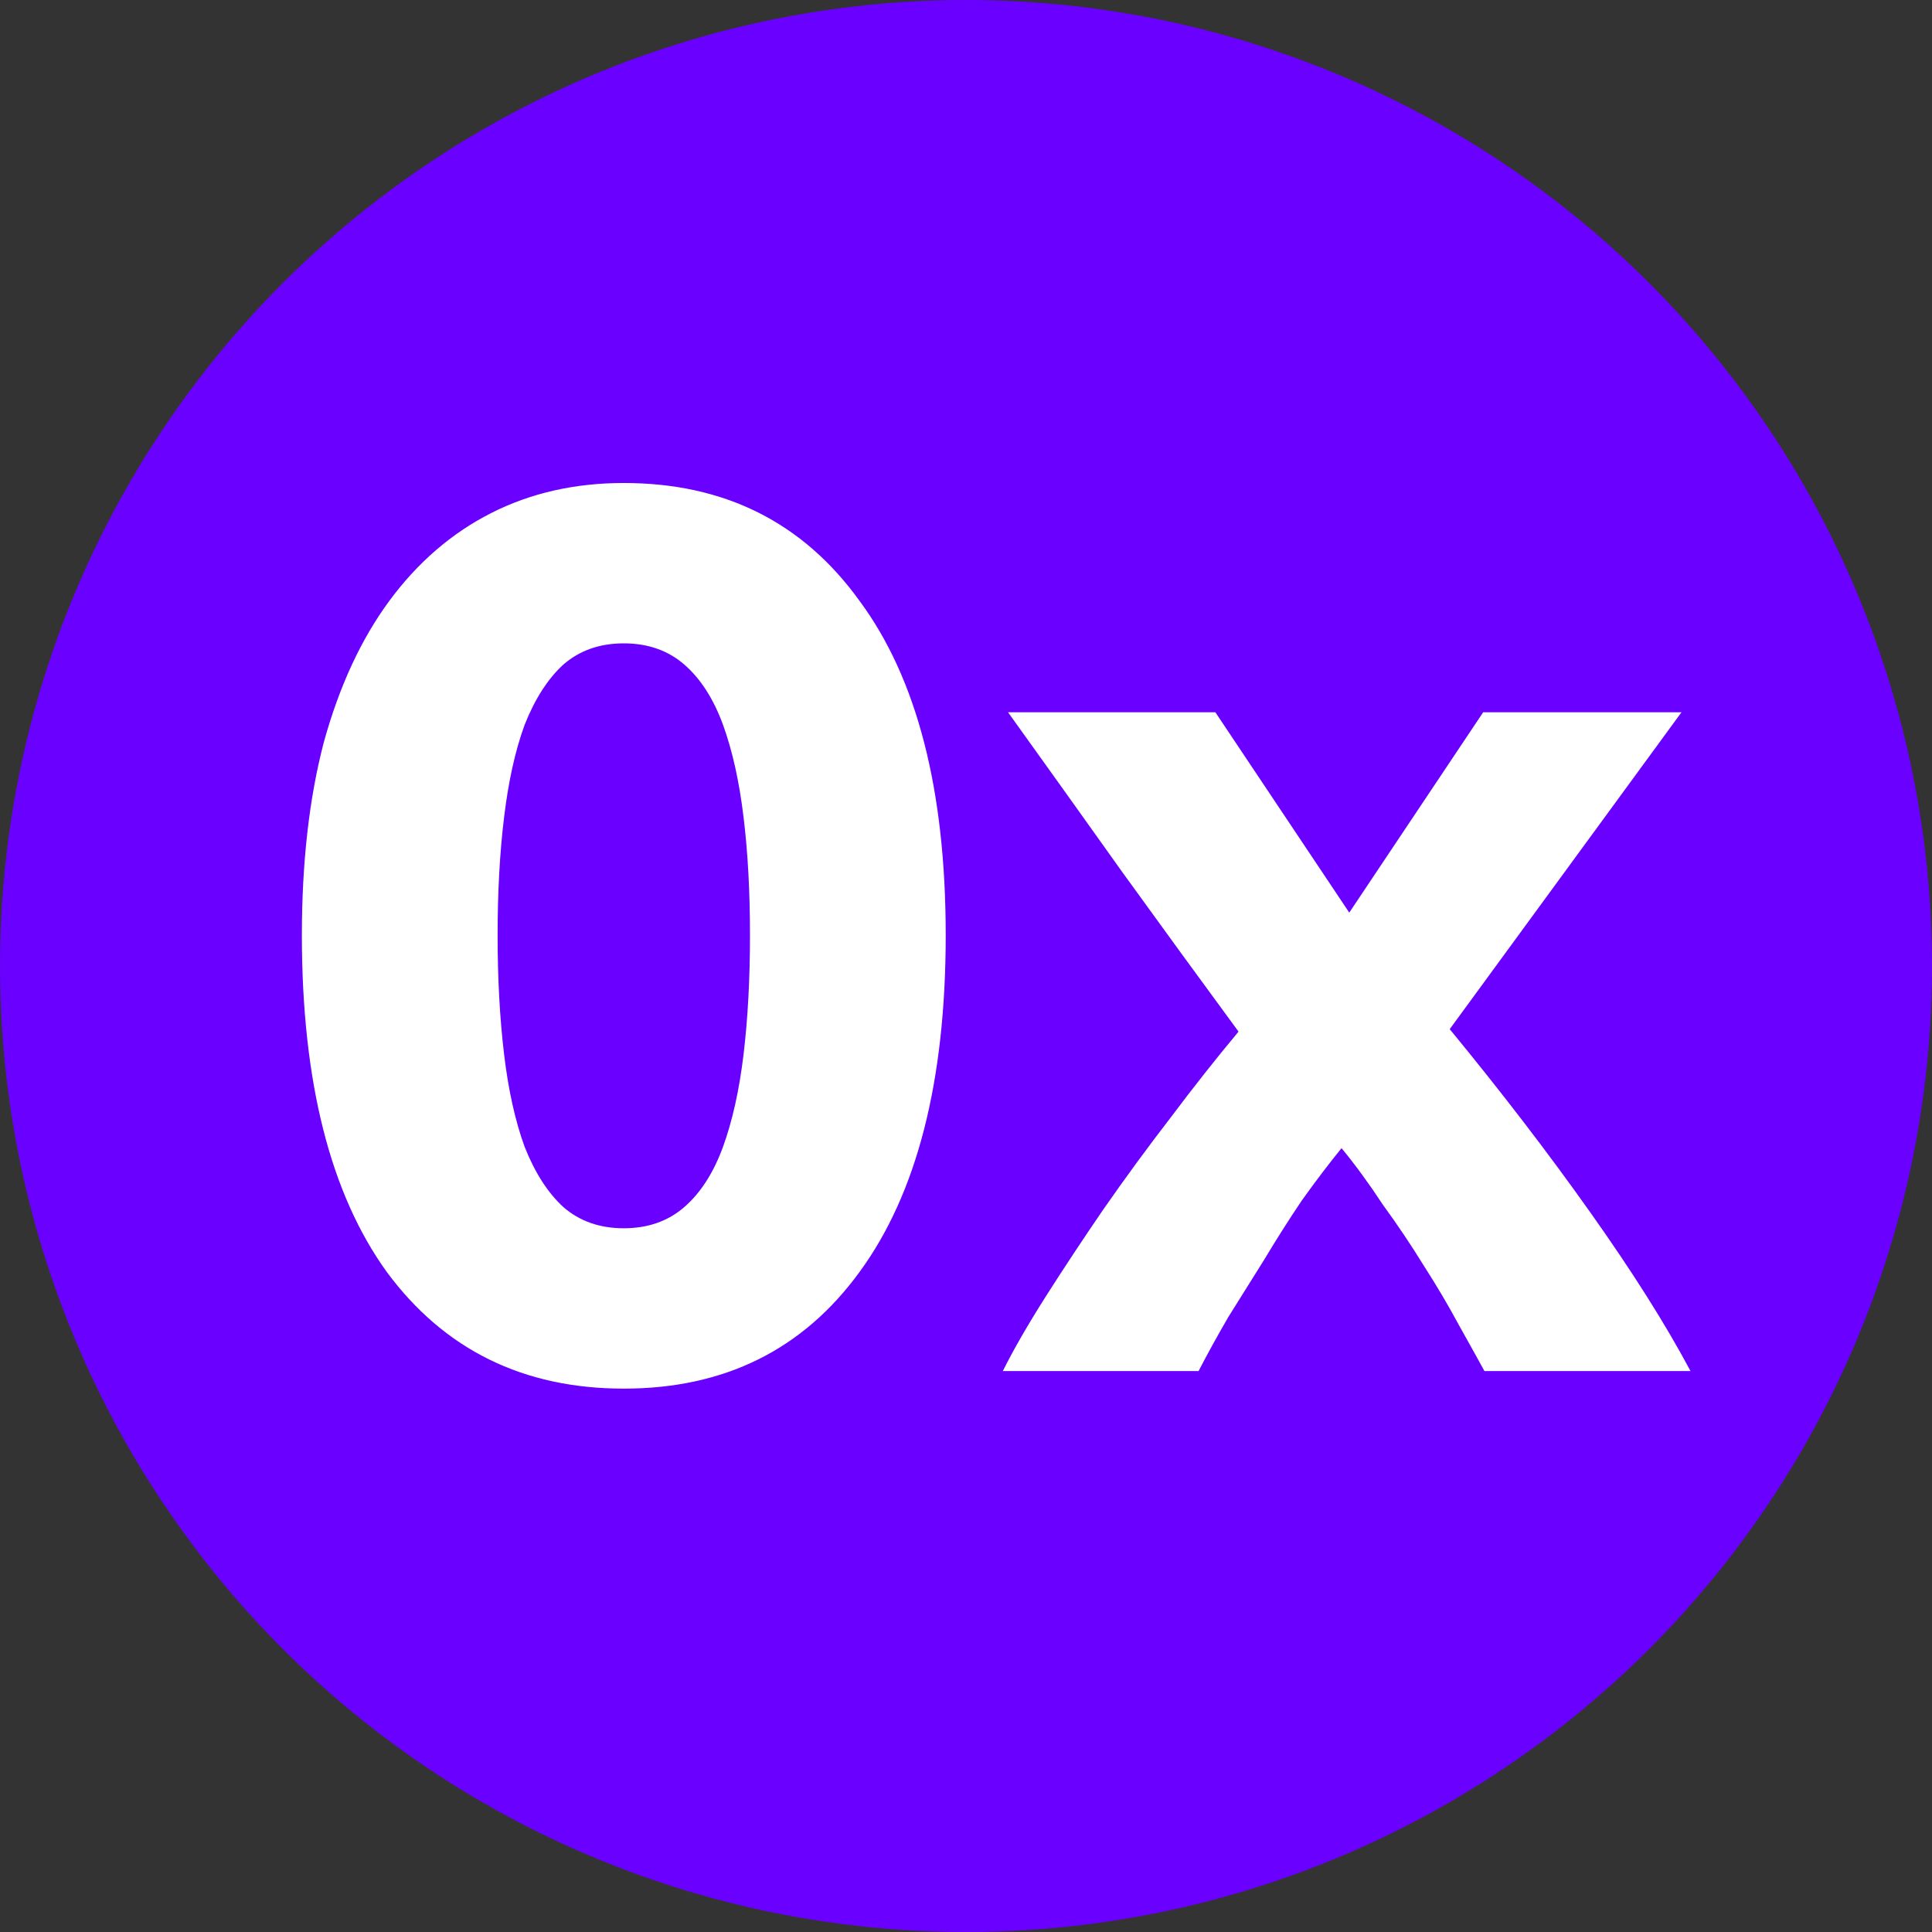
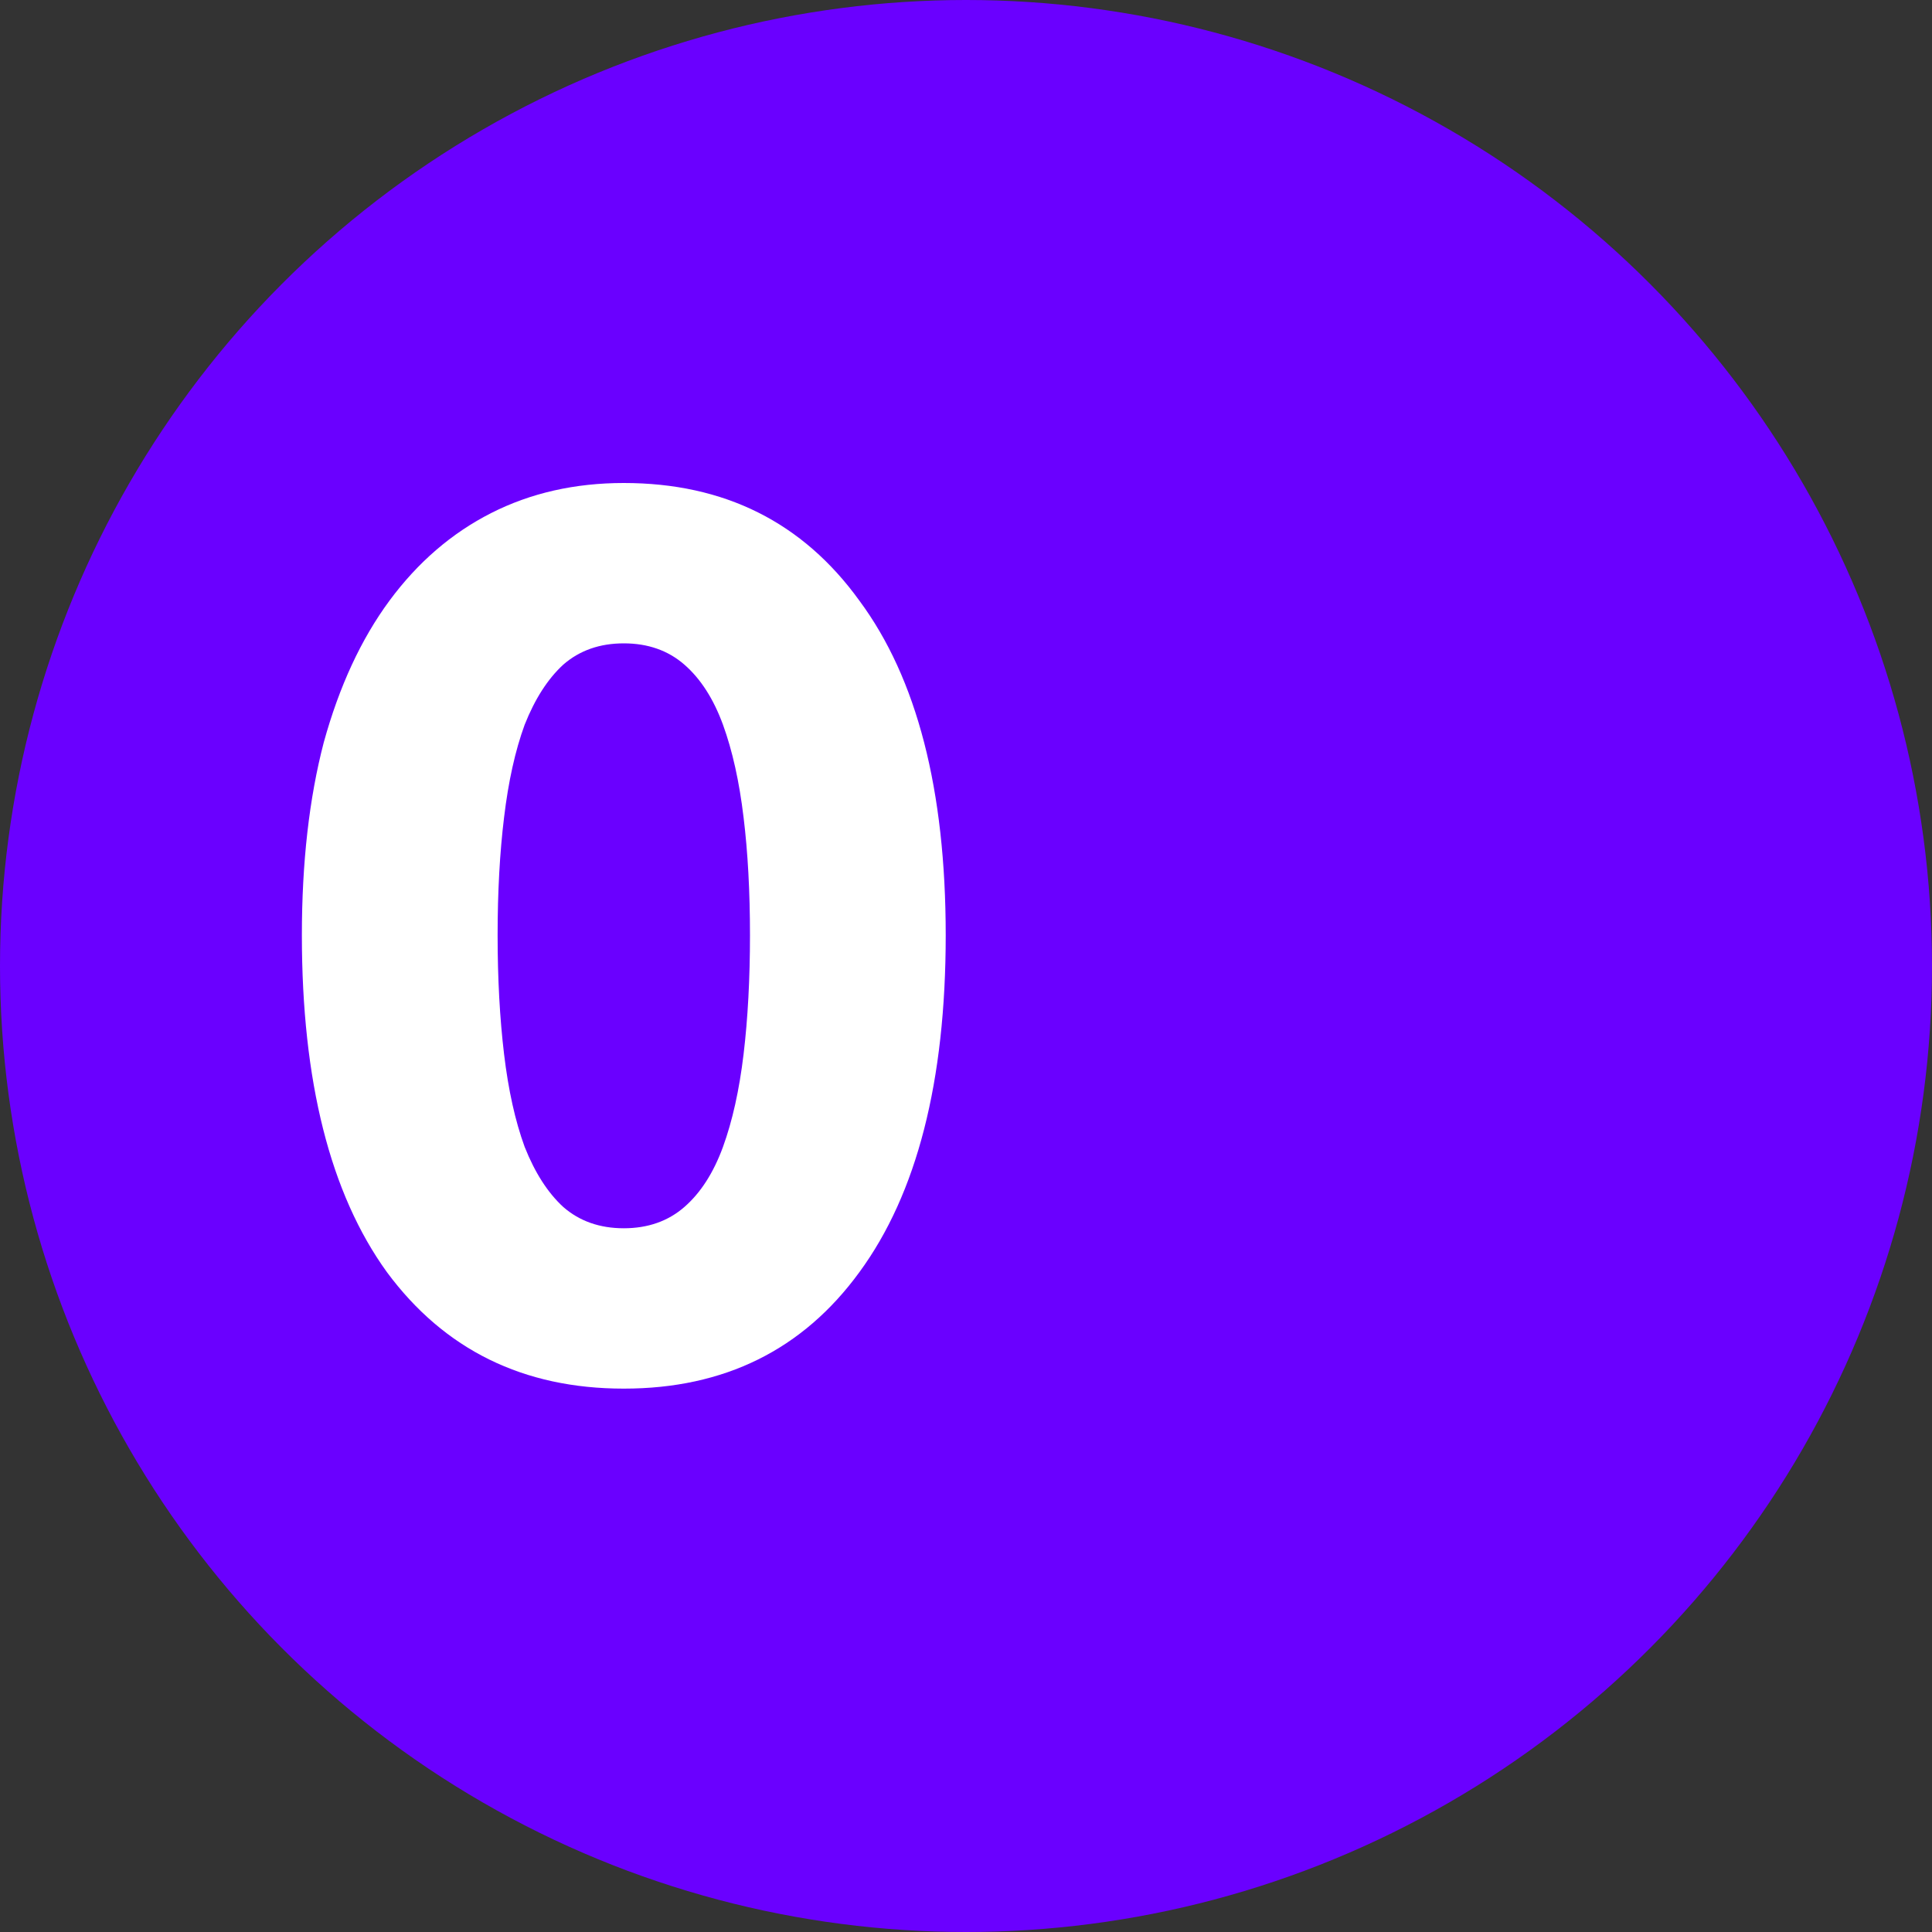
<svg xmlns="http://www.w3.org/2000/svg" width="32" height="32" viewBox="0 0 32 32" fill="none">
  <rect x="0" y="0" width="32" height="32" fill="#333333" stroke="none" />
  <circle cx="16" cy="16" r="16" fill="#6A00FF" />
  <path d="M15.664 15.49C15.664 17.91 15.188 19.77 14.235 21.07C13.297 22.357 11.996 23 10.332 23C8.669 23 7.36 22.357 6.408 21.07C5.469 19.77 5 17.91 5 15.49C5 14.286 5.121 13.221 5.363 12.295C5.619 11.368 5.981 10.586 6.45 9.95C6.92 9.314 7.481 8.83 8.135 8.498C8.789 8.166 9.522 8 10.332 8C11.996 8 13.297 8.65 14.235 9.95C15.188 11.236 15.664 13.083 15.664 15.49ZM12.422 15.49C12.422 14.77 12.387 14.12 12.316 13.539C12.245 12.945 12.131 12.433 11.975 12.004C11.818 11.575 11.605 11.243 11.335 11.008C11.065 10.773 10.73 10.656 10.332 10.656C9.934 10.656 9.6 10.773 9.33 11.008C9.074 11.243 8.86 11.575 8.69 12.004C8.533 12.433 8.42 12.945 8.349 13.539C8.278 14.12 8.242 14.77 8.242 15.49C8.242 16.209 8.278 16.866 8.349 17.461C8.42 18.055 8.533 18.567 8.69 18.996C8.86 19.425 9.074 19.757 9.33 19.992C9.6 20.227 9.934 20.344 10.332 20.344C10.73 20.344 11.065 20.227 11.335 19.992C11.605 19.757 11.818 19.425 11.975 18.996C12.131 18.567 12.245 18.055 12.316 17.461C12.387 16.866 12.422 16.209 12.422 15.49Z" fill="white" />
-   <path d="M22.348 15.116L24.566 11.797H27.851L24.012 17.046C24.865 18.083 25.64 19.093 26.336 20.075C27.033 21.057 27.588 21.935 28 22.709H24.587C24.474 22.502 24.331 22.246 24.161 21.942C23.99 21.624 23.798 21.299 23.585 20.967C23.372 20.621 23.144 20.282 22.902 19.95C22.675 19.604 22.447 19.293 22.22 19.017C22.007 19.279 21.786 19.57 21.559 19.888C21.345 20.206 21.139 20.531 20.94 20.863C20.741 21.181 20.542 21.499 20.343 21.817C20.158 22.136 19.995 22.433 19.852 22.709H16.61C16.781 22.364 17.016 21.956 17.314 21.485C17.613 21.015 17.933 20.531 18.274 20.033C18.63 19.521 18.999 19.017 19.383 18.519C19.767 18.007 20.144 17.53 20.514 17.087C19.874 16.216 19.234 15.338 18.594 14.452C17.954 13.553 17.321 12.668 16.696 11.797H20.13L22.348 15.116Z" fill="white" />
</svg>